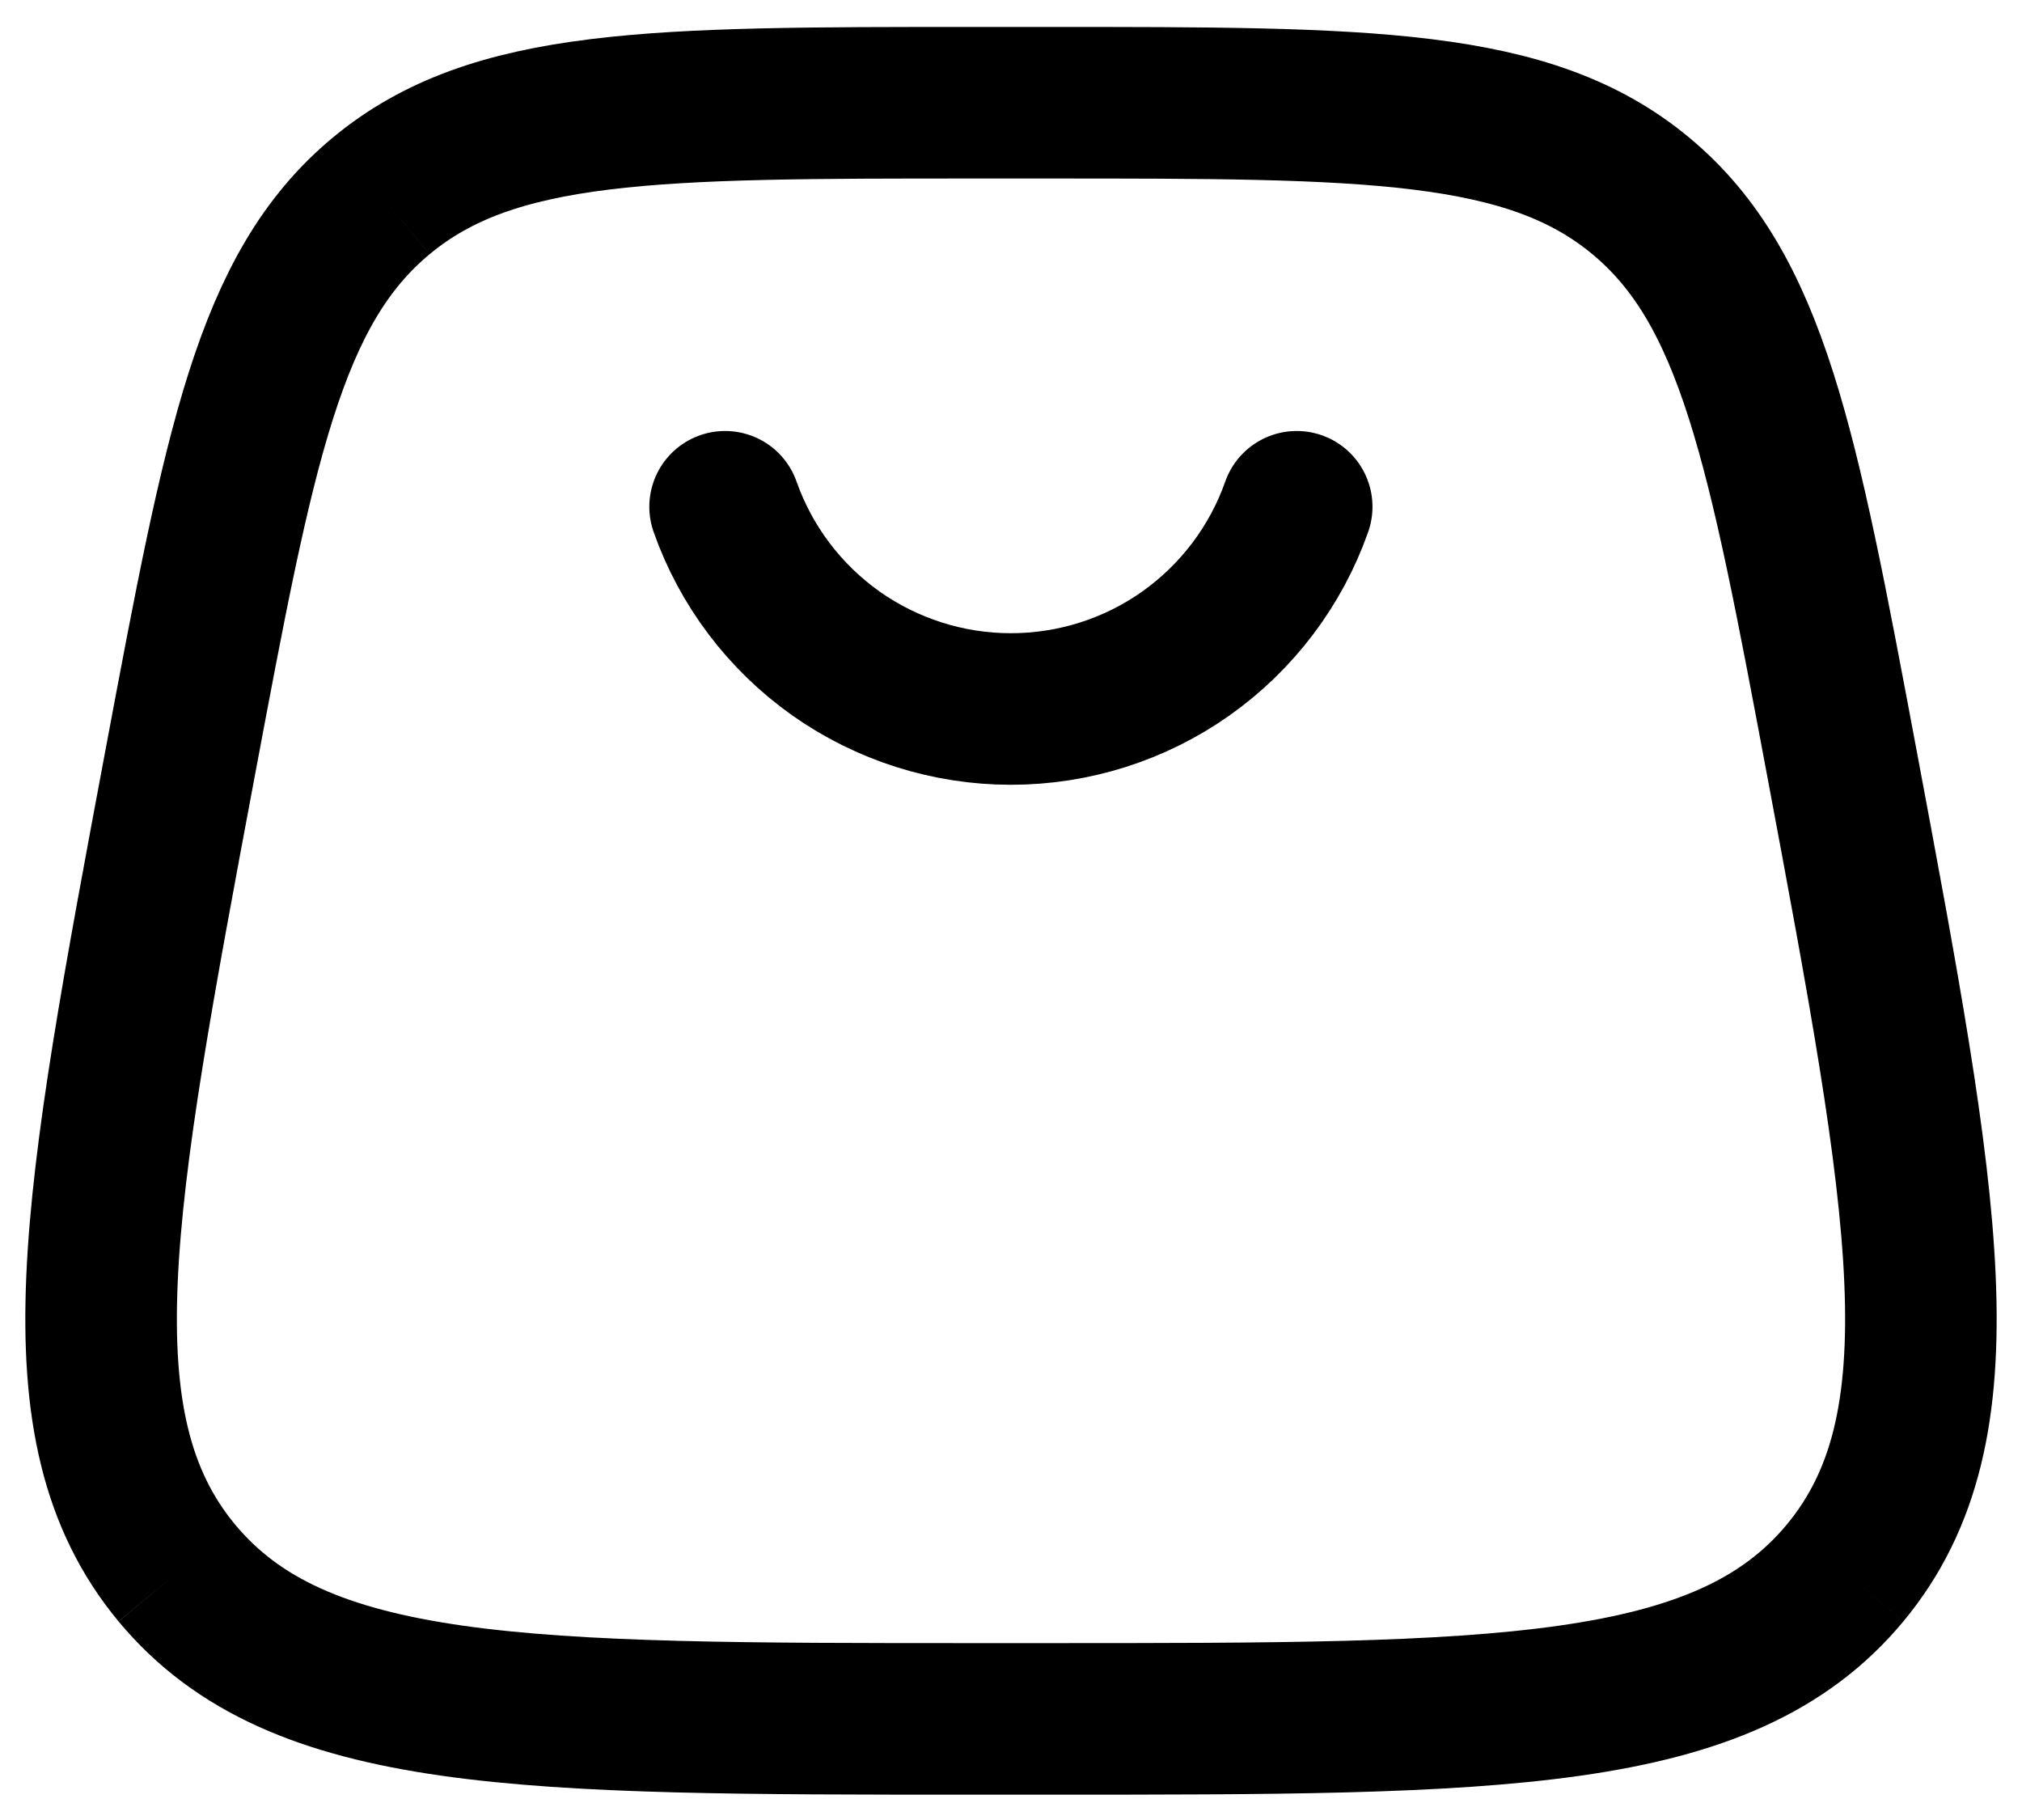
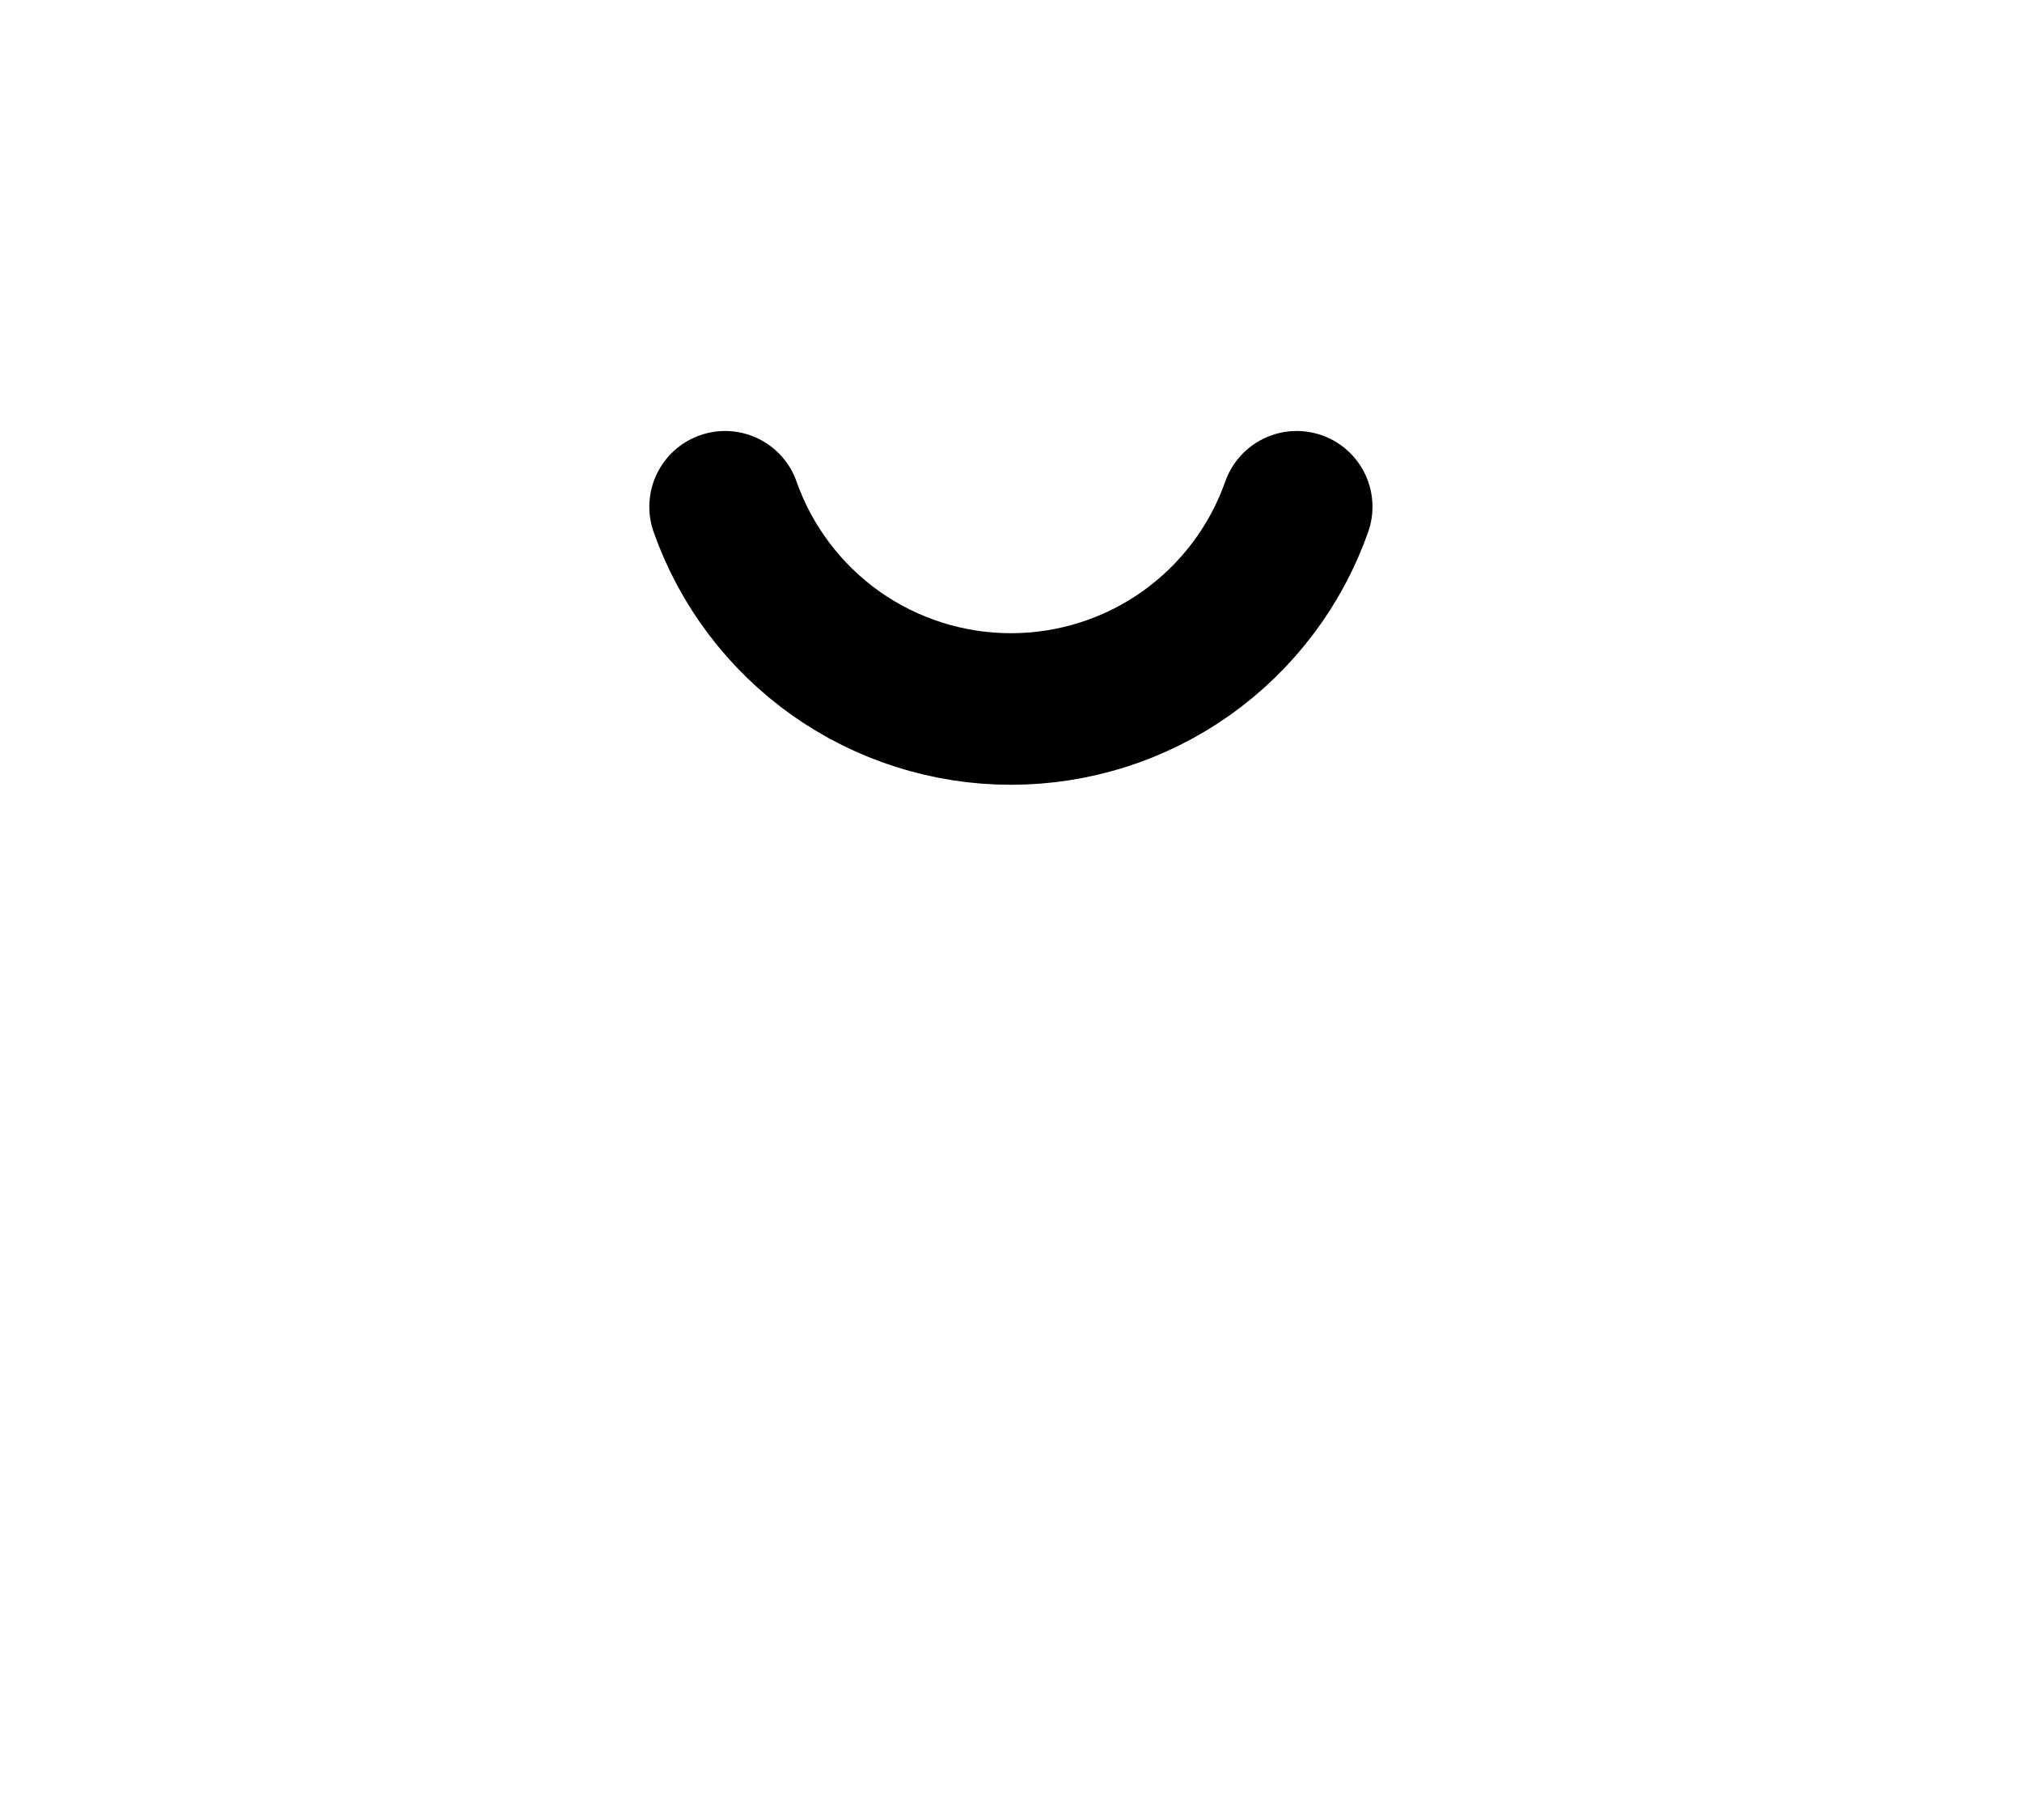
<svg xmlns="http://www.w3.org/2000/svg" width="20" height="18" viewBox="0 0 20 18" fill="none">
-   <path d="M1.749 15.557C2.948 17 5.178 17 9.64 17H10.359C14.821 17 17.052 17 18.25 15.557M1.749 15.557C0.551 14.112 0.962 11.92 1.784 7.534C2.369 4.417 2.661 2.858 3.771 1.937M18.25 15.557C19.449 14.112 19.038 11.92 18.216 7.534C17.631 4.417 17.338 2.858 16.229 1.937M16.229 1.937C15.12 1.016 13.532 1.016 10.36 1.016H9.639C6.467 1.016 4.88 1.016 3.771 1.937" stroke="black" stroke-width="1.499" />
  <path d="M7.172 5.012C7.378 5.597 7.761 6.103 8.267 6.462C8.774 6.82 9.379 7.012 9.999 7.012C10.62 7.012 11.225 6.82 11.731 6.462C12.237 6.103 12.62 5.597 12.826 5.012" stroke="black" stroke-width="1.499" stroke-linecap="round" />
</svg>